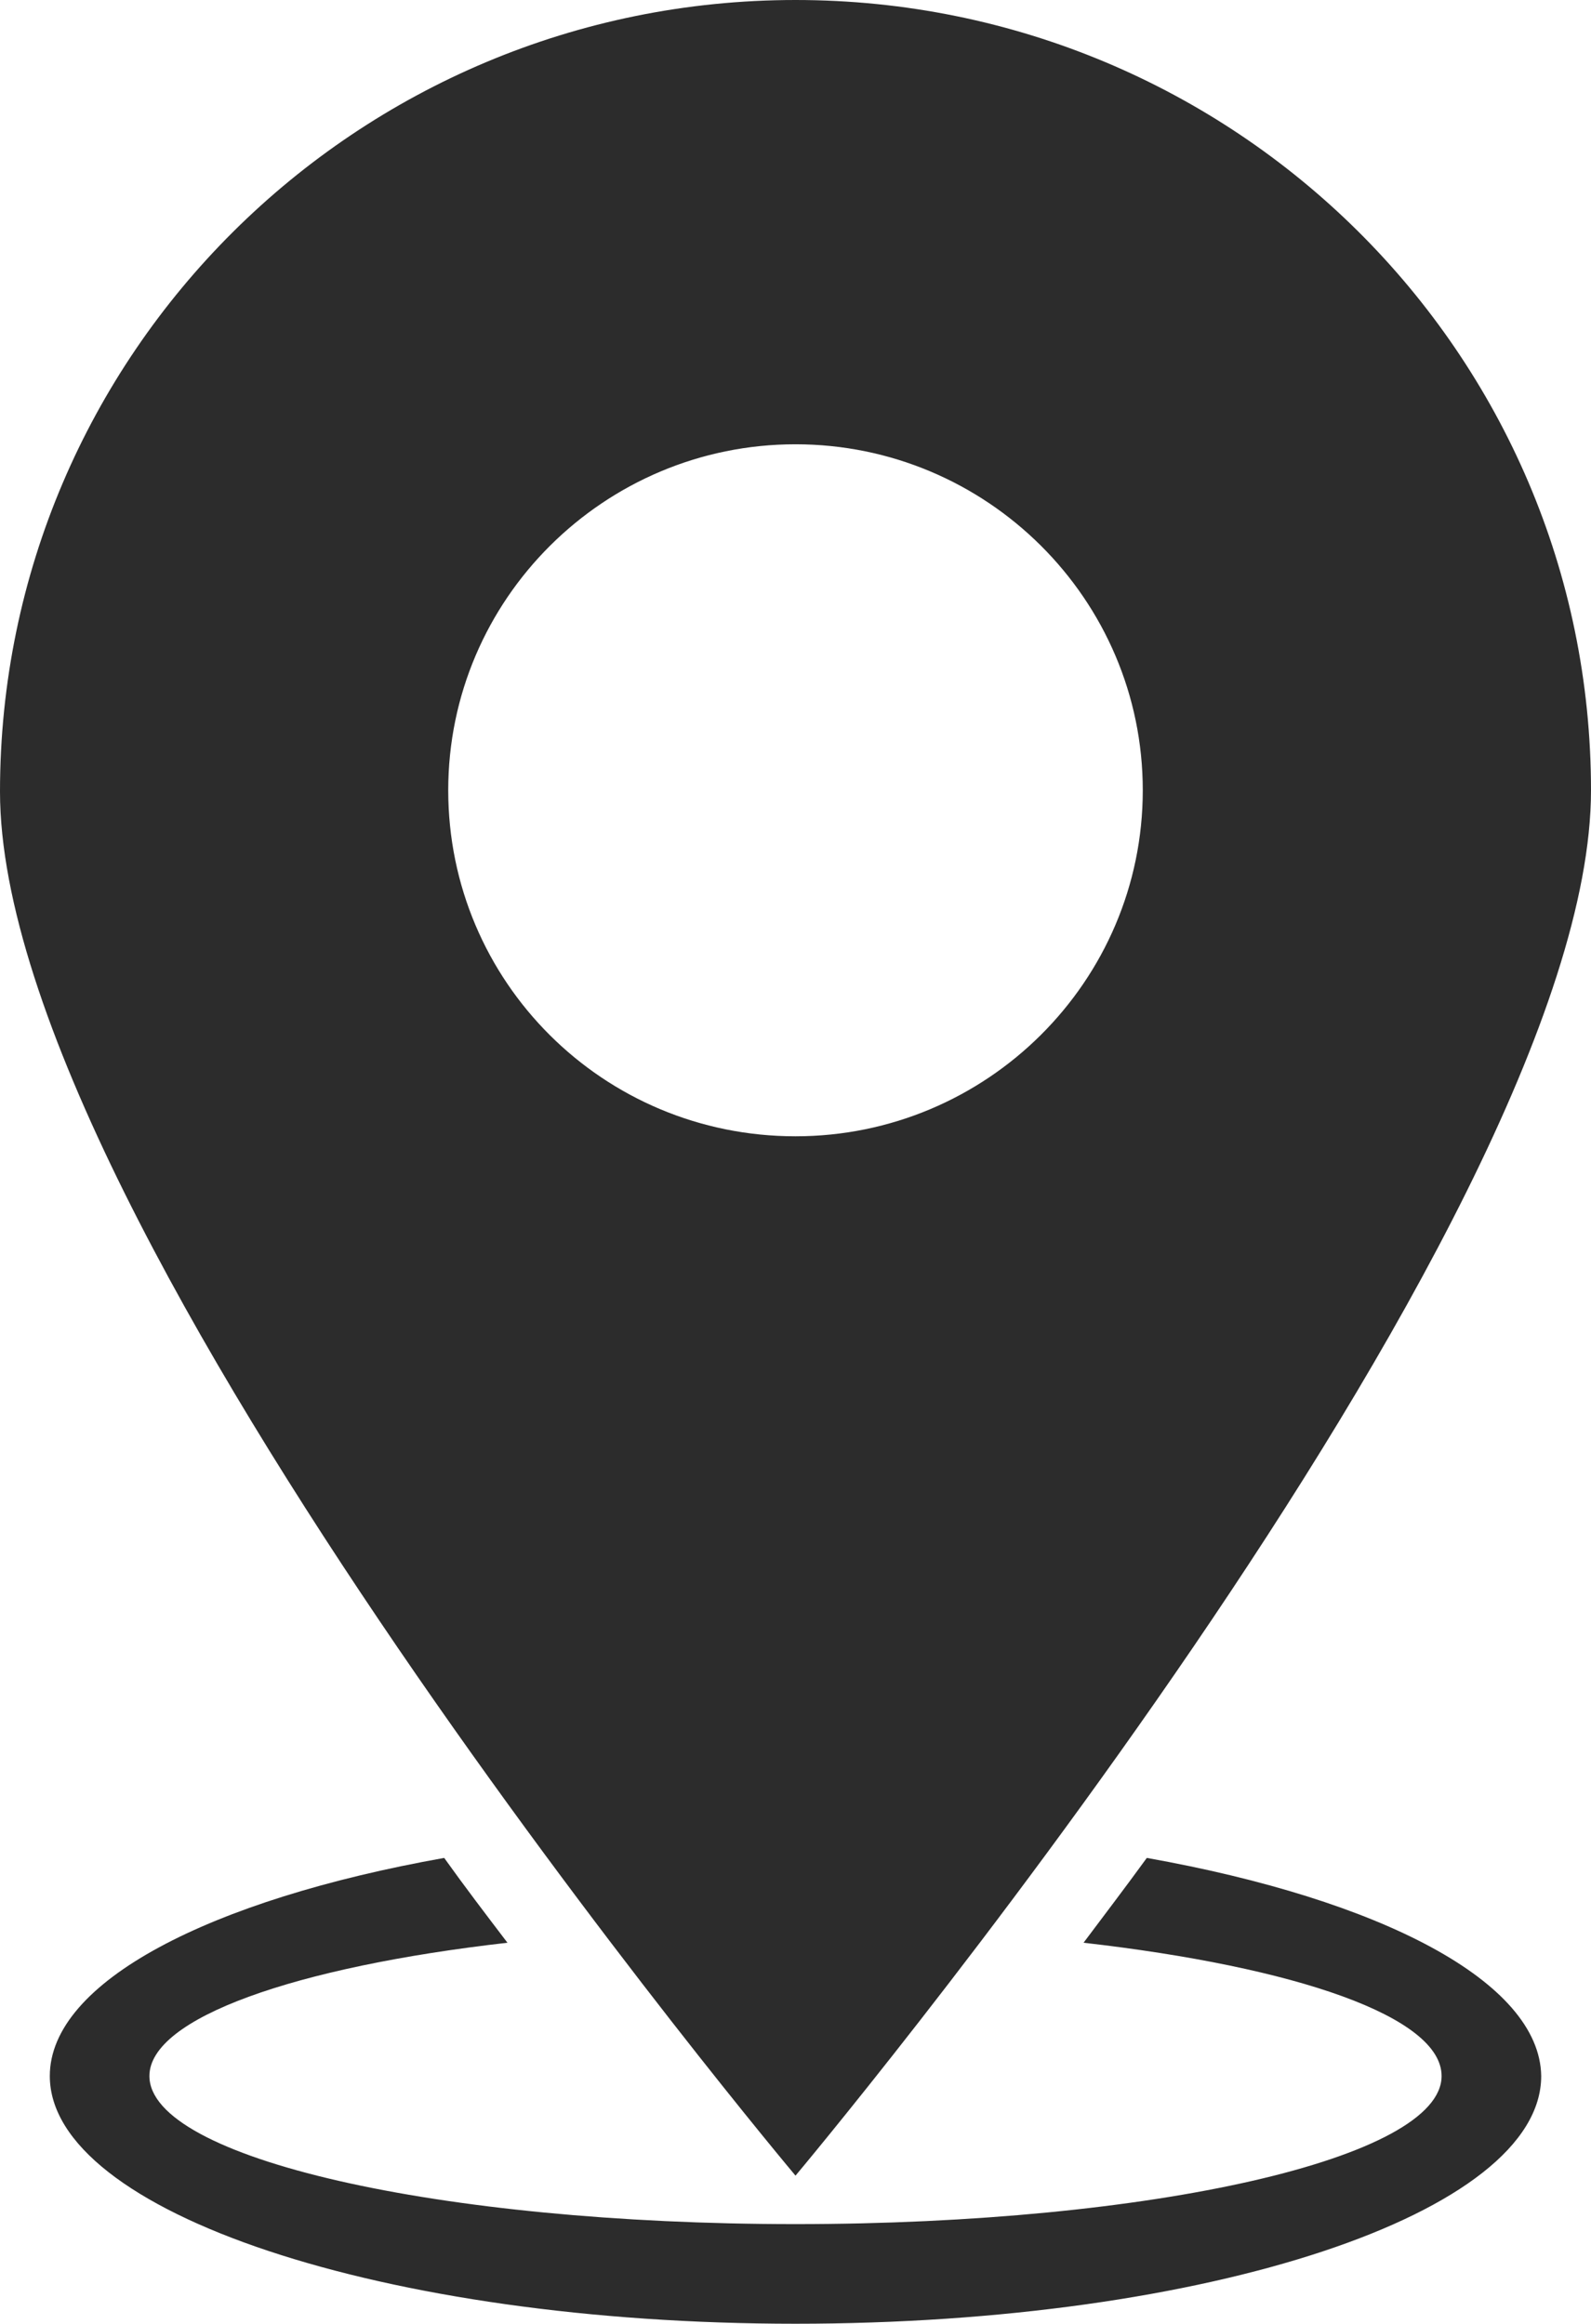
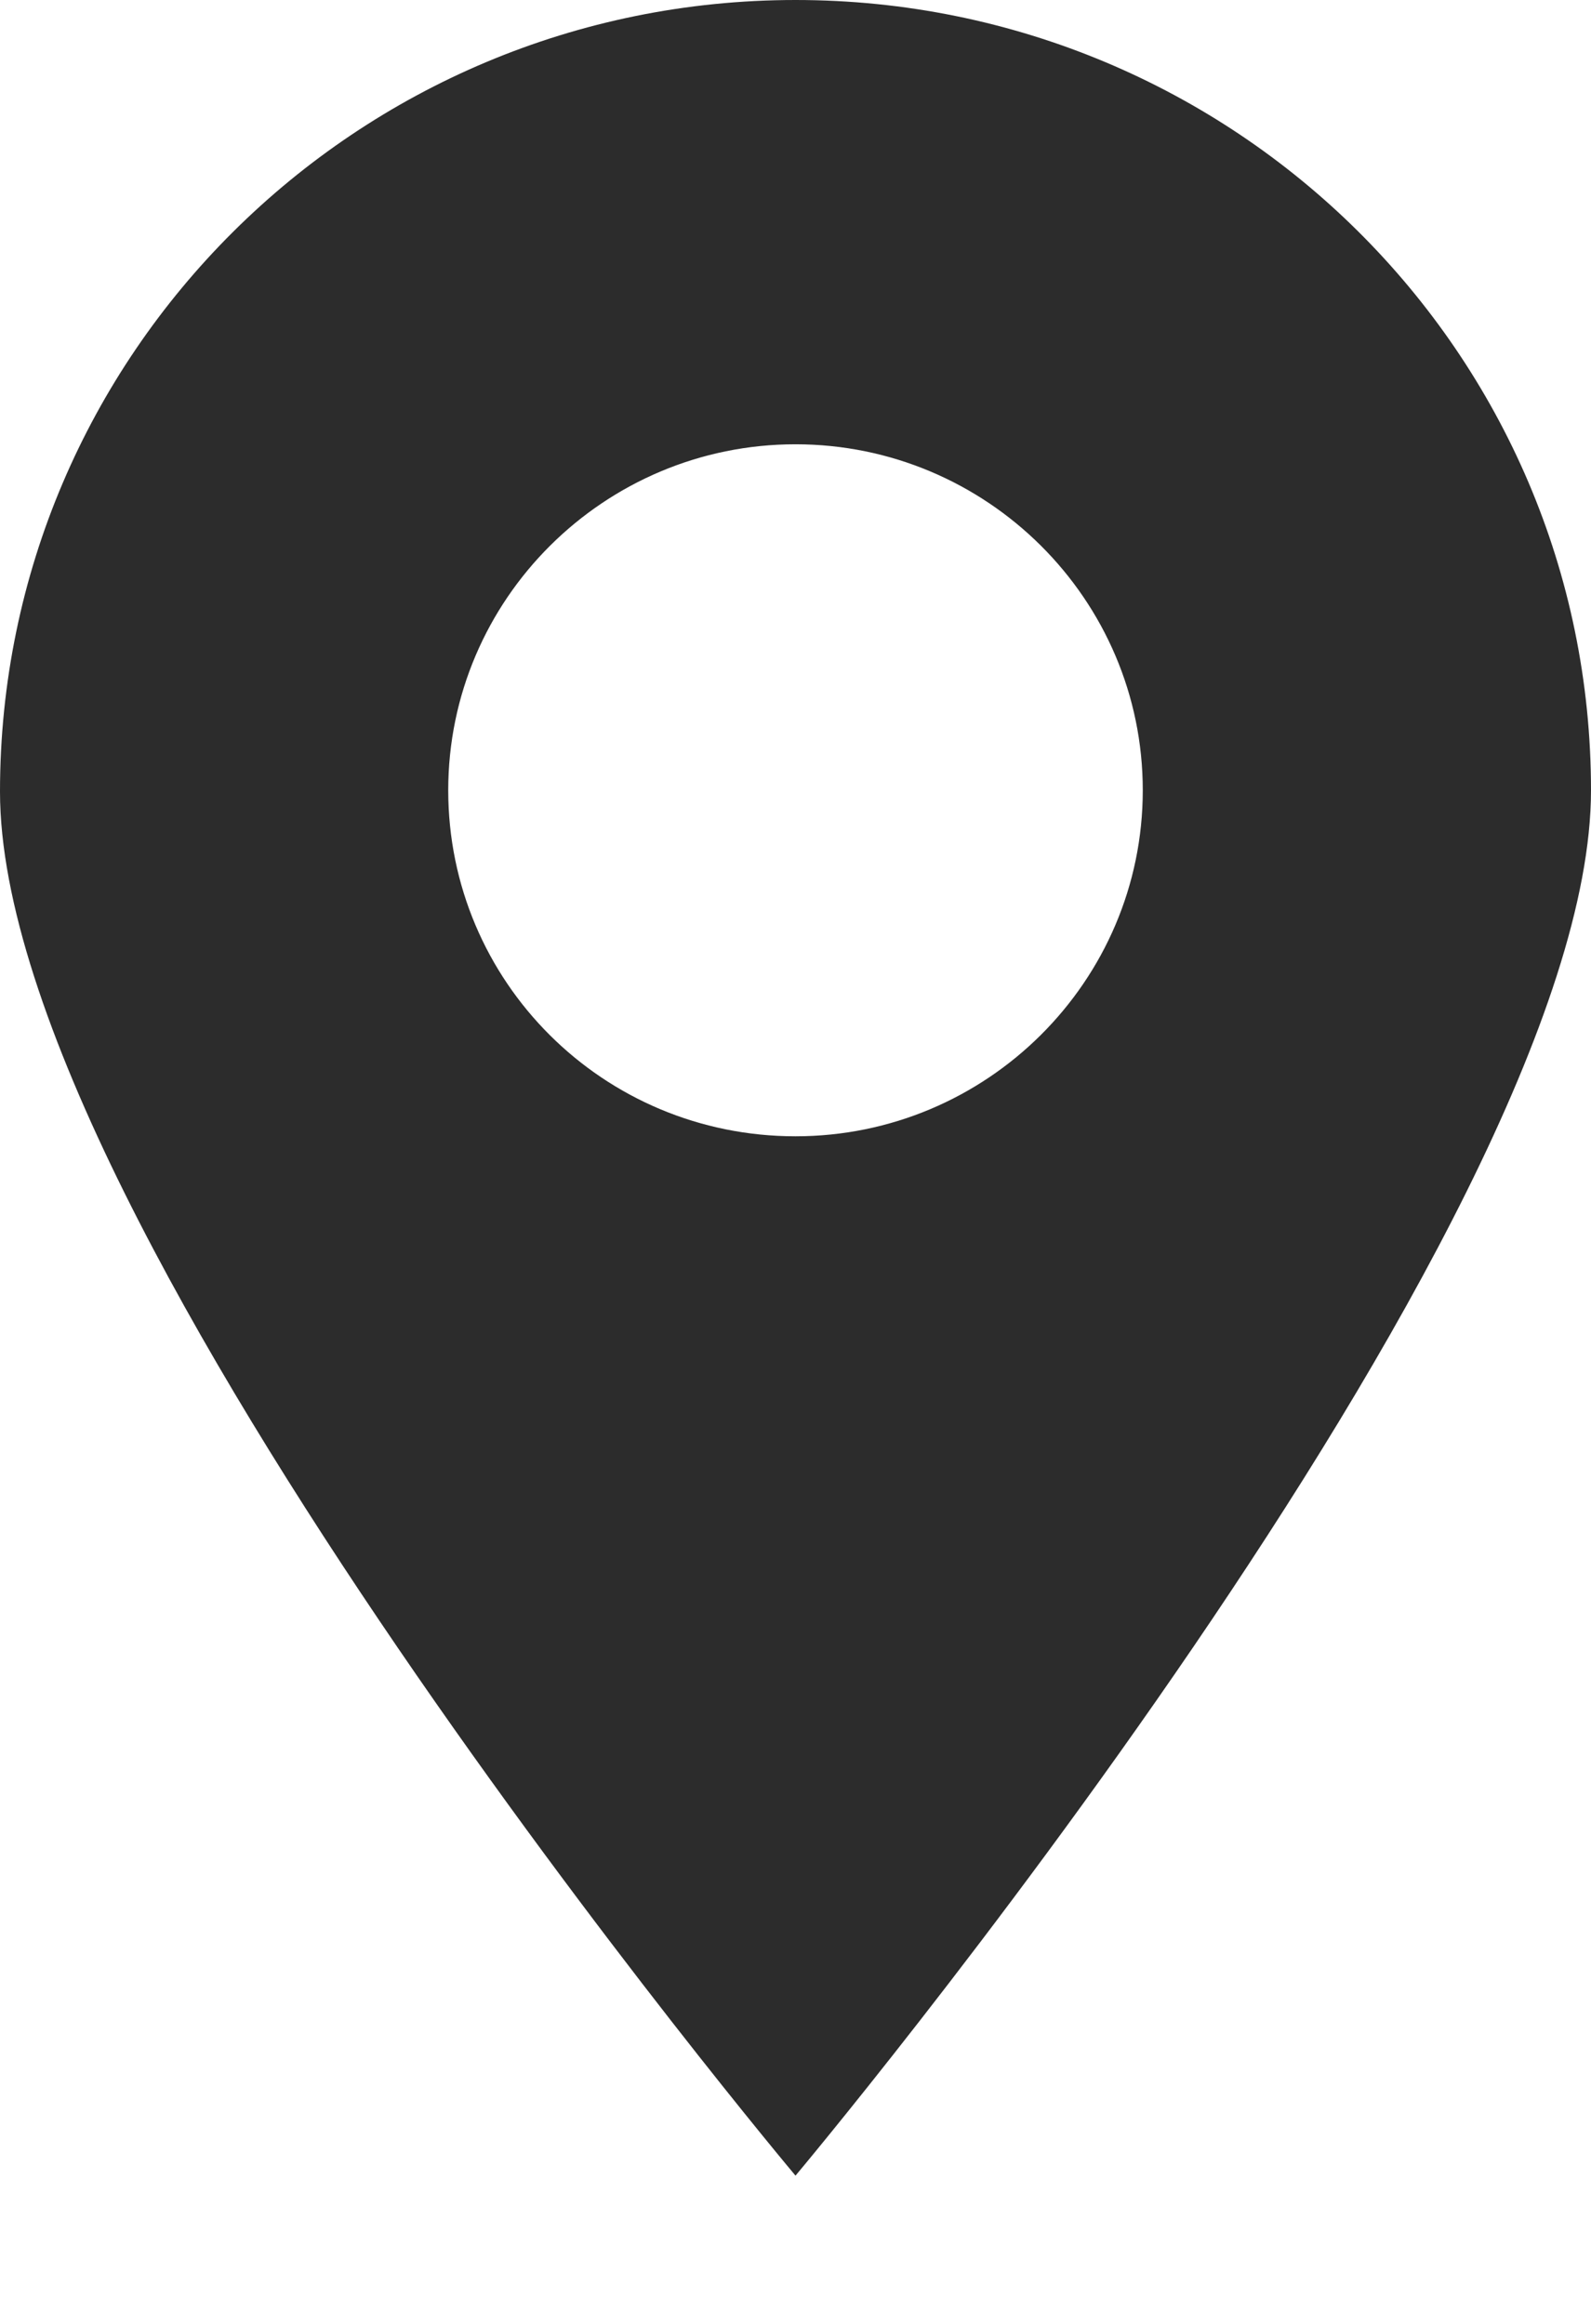
<svg xmlns="http://www.w3.org/2000/svg" version="1.1" id="图层_1" x="0px" y="0px" viewBox="0 0 118.2 172.6" style="enable-background:new 0 0 118.2 172.6;" xml:space="preserve">
  <style type="text/css">
	.st0{fill:#2C2C2C;}
</style>
  <path class="st0" d="M59.1,0C26.5,0,0,26.3,0,58.8s59.1,102.8,59.1,102.8s59.1-70.4,59.1-102.9S91.7,0,59.1,0z M59.1,84.4  c-14.3,0-25.8-11.5-25.8-25.7S44.9,33,59.1,33s25.8,11.5,25.8,25.7S73.3,84.4,59.1,84.4z" />
-   <path class="st0" d="M85.2,138c-1.6,2.2-3.2,4.3-4.7,6.3c15.8,1.8,26.6,5.5,26.6,9.9c0,6.1-21.5,11-48,11s-48-4.9-48-11  c0-4.3,10.8-8.1,26.6-9.9c-1.6-2.1-3.2-4.2-4.7-6.3c-17.4,3.1-29.3,9.2-29.3,16.2c0,10.1,24.8,18.4,55.4,18.4s55.4-8.2,55.4-18.4  C114.4,147.2,102.6,141.1,85.2,138L85.2,138z" />
</svg>